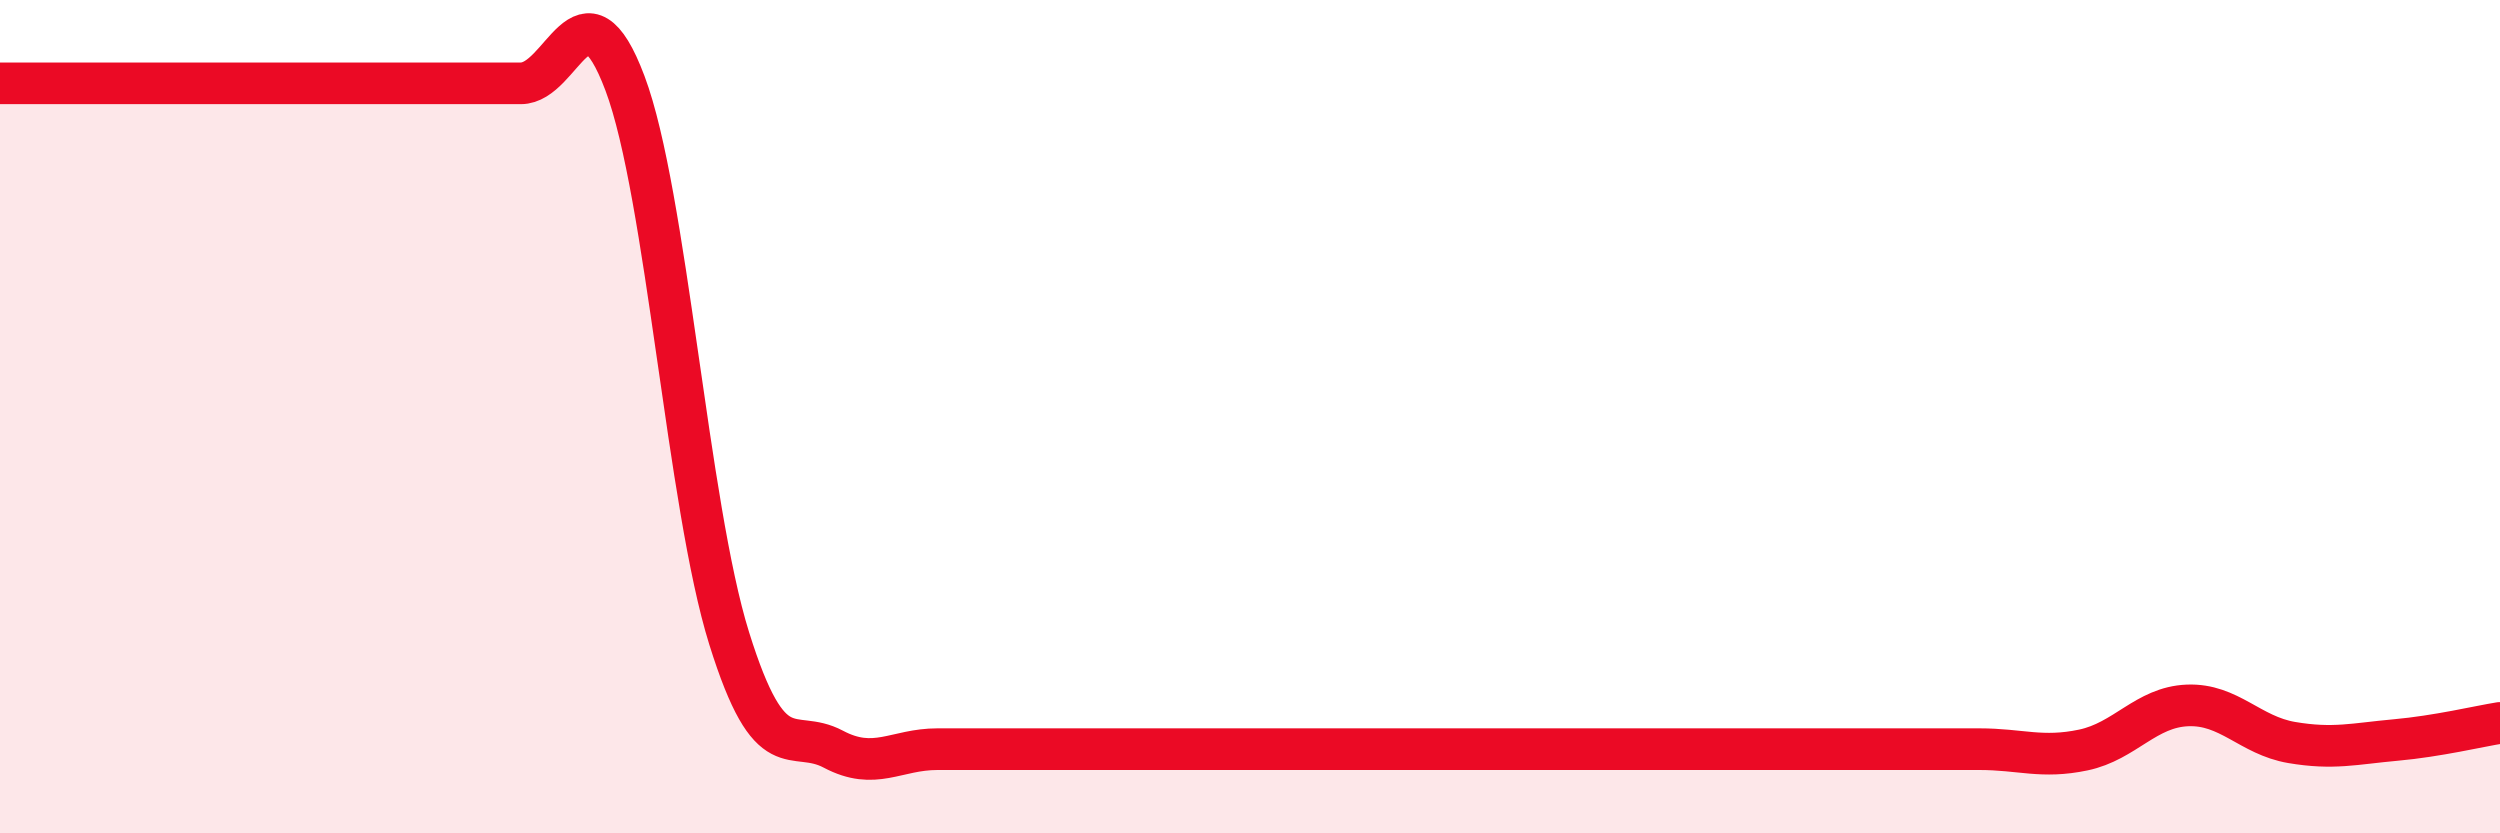
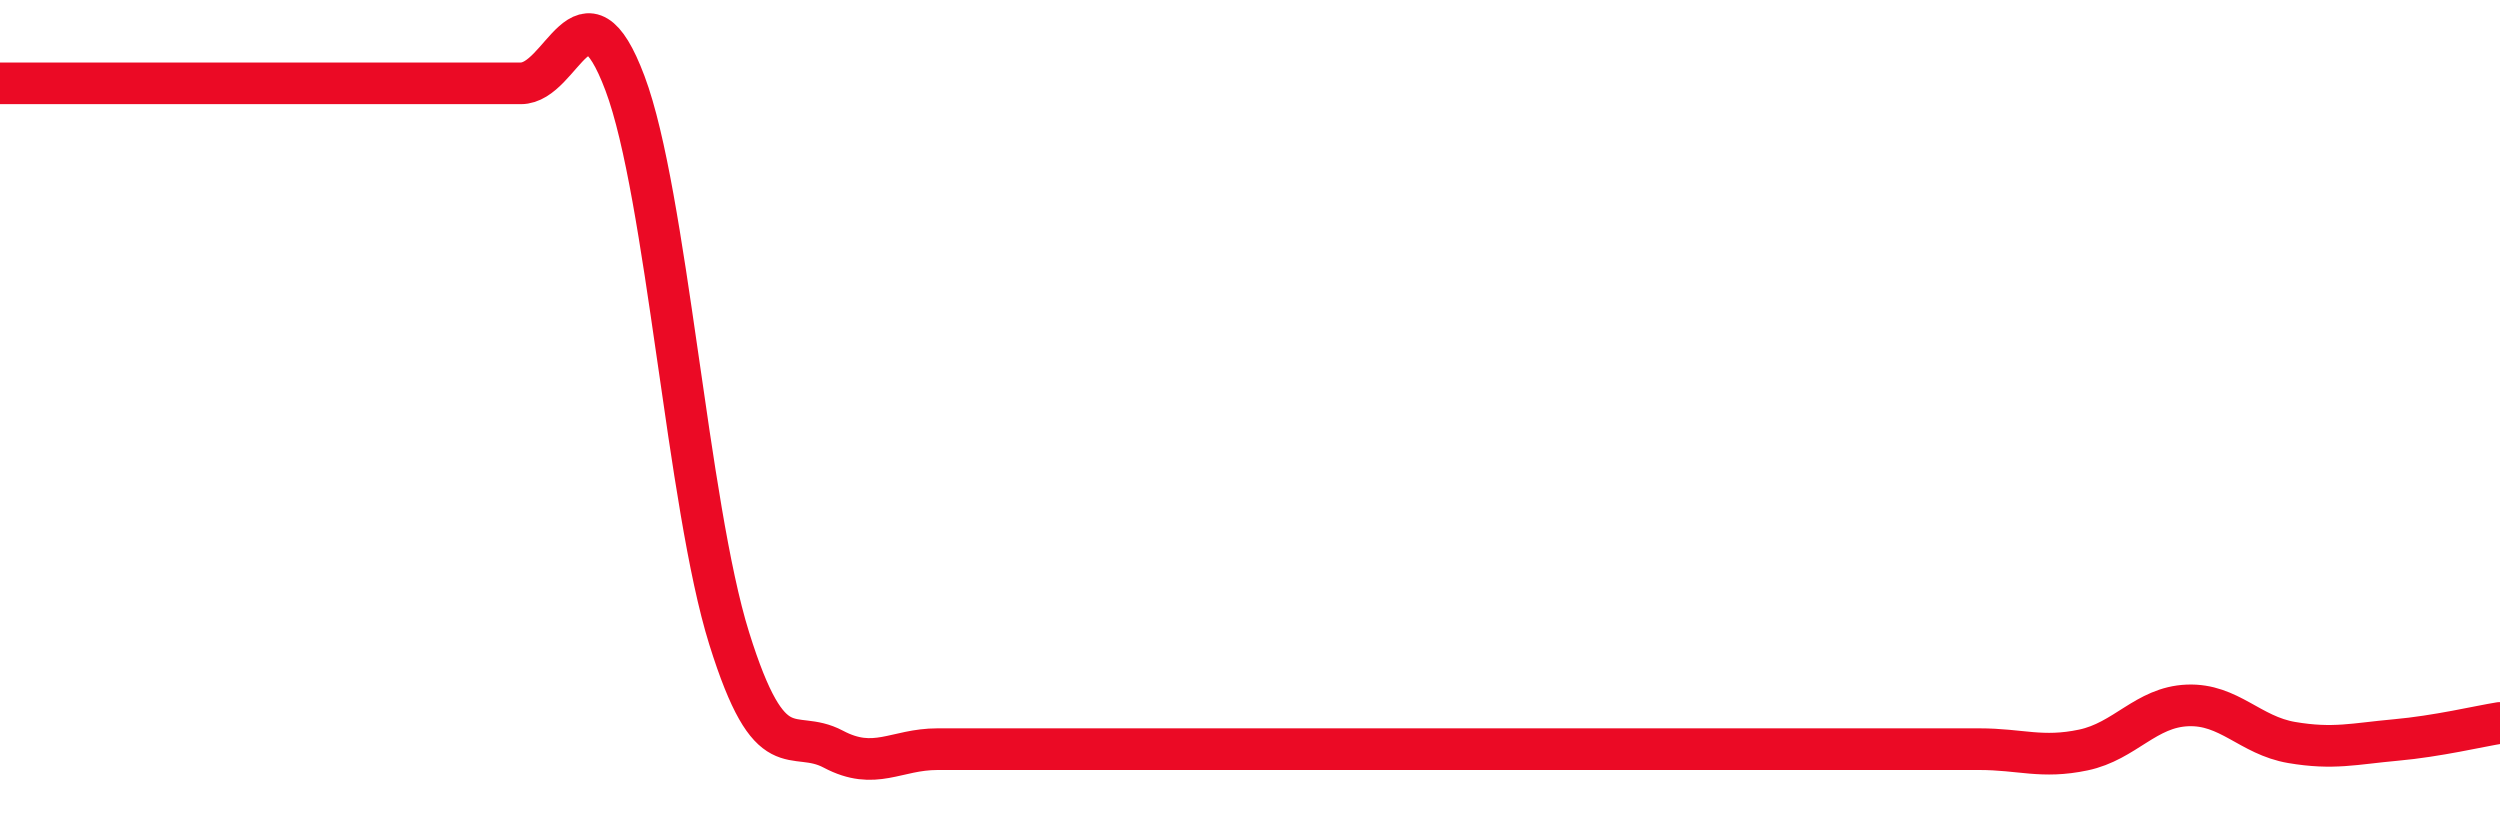
<svg xmlns="http://www.w3.org/2000/svg" width="60" height="20" viewBox="0 0 60 20">
-   <path d="M 0,2 C 0.5,2 1.5,2 2.5,2 C 3.5,2 4,2 5,2 C 6,2 6.5,2 7.5,2 C 8.5,2 9,2 10,2 C 11,2 11.5,2 12.5,2 C 13.5,2 14,-0.66 15,2 C 16,4.66 16.5,12.12 17.5,15.32 C 18.5,18.52 19,17.45 20,17.98 C 21,18.51 21.5,17.98 22.5,17.98 C 23.5,17.98 24,17.98 25,17.98 C 26,17.98 26.5,17.98 27.5,17.98 C 28.5,17.98 28,17.98 30,17.98 C 32,17.98 35.5,17.98 37.5,17.98 C 39.5,17.98 39,17.98 40,17.98 C 41,17.98 41.5,17.98 42.5,17.98 C 43.5,17.98 44,17.98 45,17.98 C 46,17.98 46.5,17.98 47.5,17.98 C 48.5,17.98 49,18.21 50,18 C 51,17.79 51.5,16.97 52.5,16.93 C 53.5,16.89 54,17.65 55,17.82 C 56,17.99 56.5,17.85 57.5,17.76 C 58.5,17.67 59.5,17.43 60,17.35L60 20L0 20Z" fill="#EB0A25" opacity="0.1" stroke-linecap="round" stroke-linejoin="round" />
  <path d="M 0,2 C 0.5,2 1.5,2 2.5,2 C 3.5,2 4,2 5,2 C 6,2 6.5,2 7.5,2 C 8.5,2 9,2 10,2 C 11,2 11.5,2 12.5,2 C 13.5,2 14,-0.66 15,2 C 16,4.66 16.5,12.12 17.5,15.32 C 18.5,18.52 19,17.45 20,17.98 C 21,18.51 21.5,17.98 22.5,17.98 C 23.5,17.98 24,17.98 25,17.98 C 26,17.98 26.5,17.98 27.5,17.98 C 28.5,17.98 28,17.98 30,17.98 C 32,17.98 35.5,17.98 37.5,17.98 C 39.5,17.98 39,17.98 40,17.98 C 41,17.98 41.5,17.98 42.5,17.98 C 43.5,17.98 44,17.98 45,17.98 C 46,17.98 46.5,17.98 47.5,17.98 C 48.5,17.98 49,18.21 50,18 C 51,17.79 51.5,16.97 52.5,16.93 C 53.5,16.89 54,17.65 55,17.82 C 56,17.99 56.5,17.85 57.5,17.76 C 58.5,17.67 59.5,17.43 60,17.35" stroke="#EB0A25" stroke-width="1" fill="none" stroke-linecap="round" stroke-linejoin="round" />
</svg>